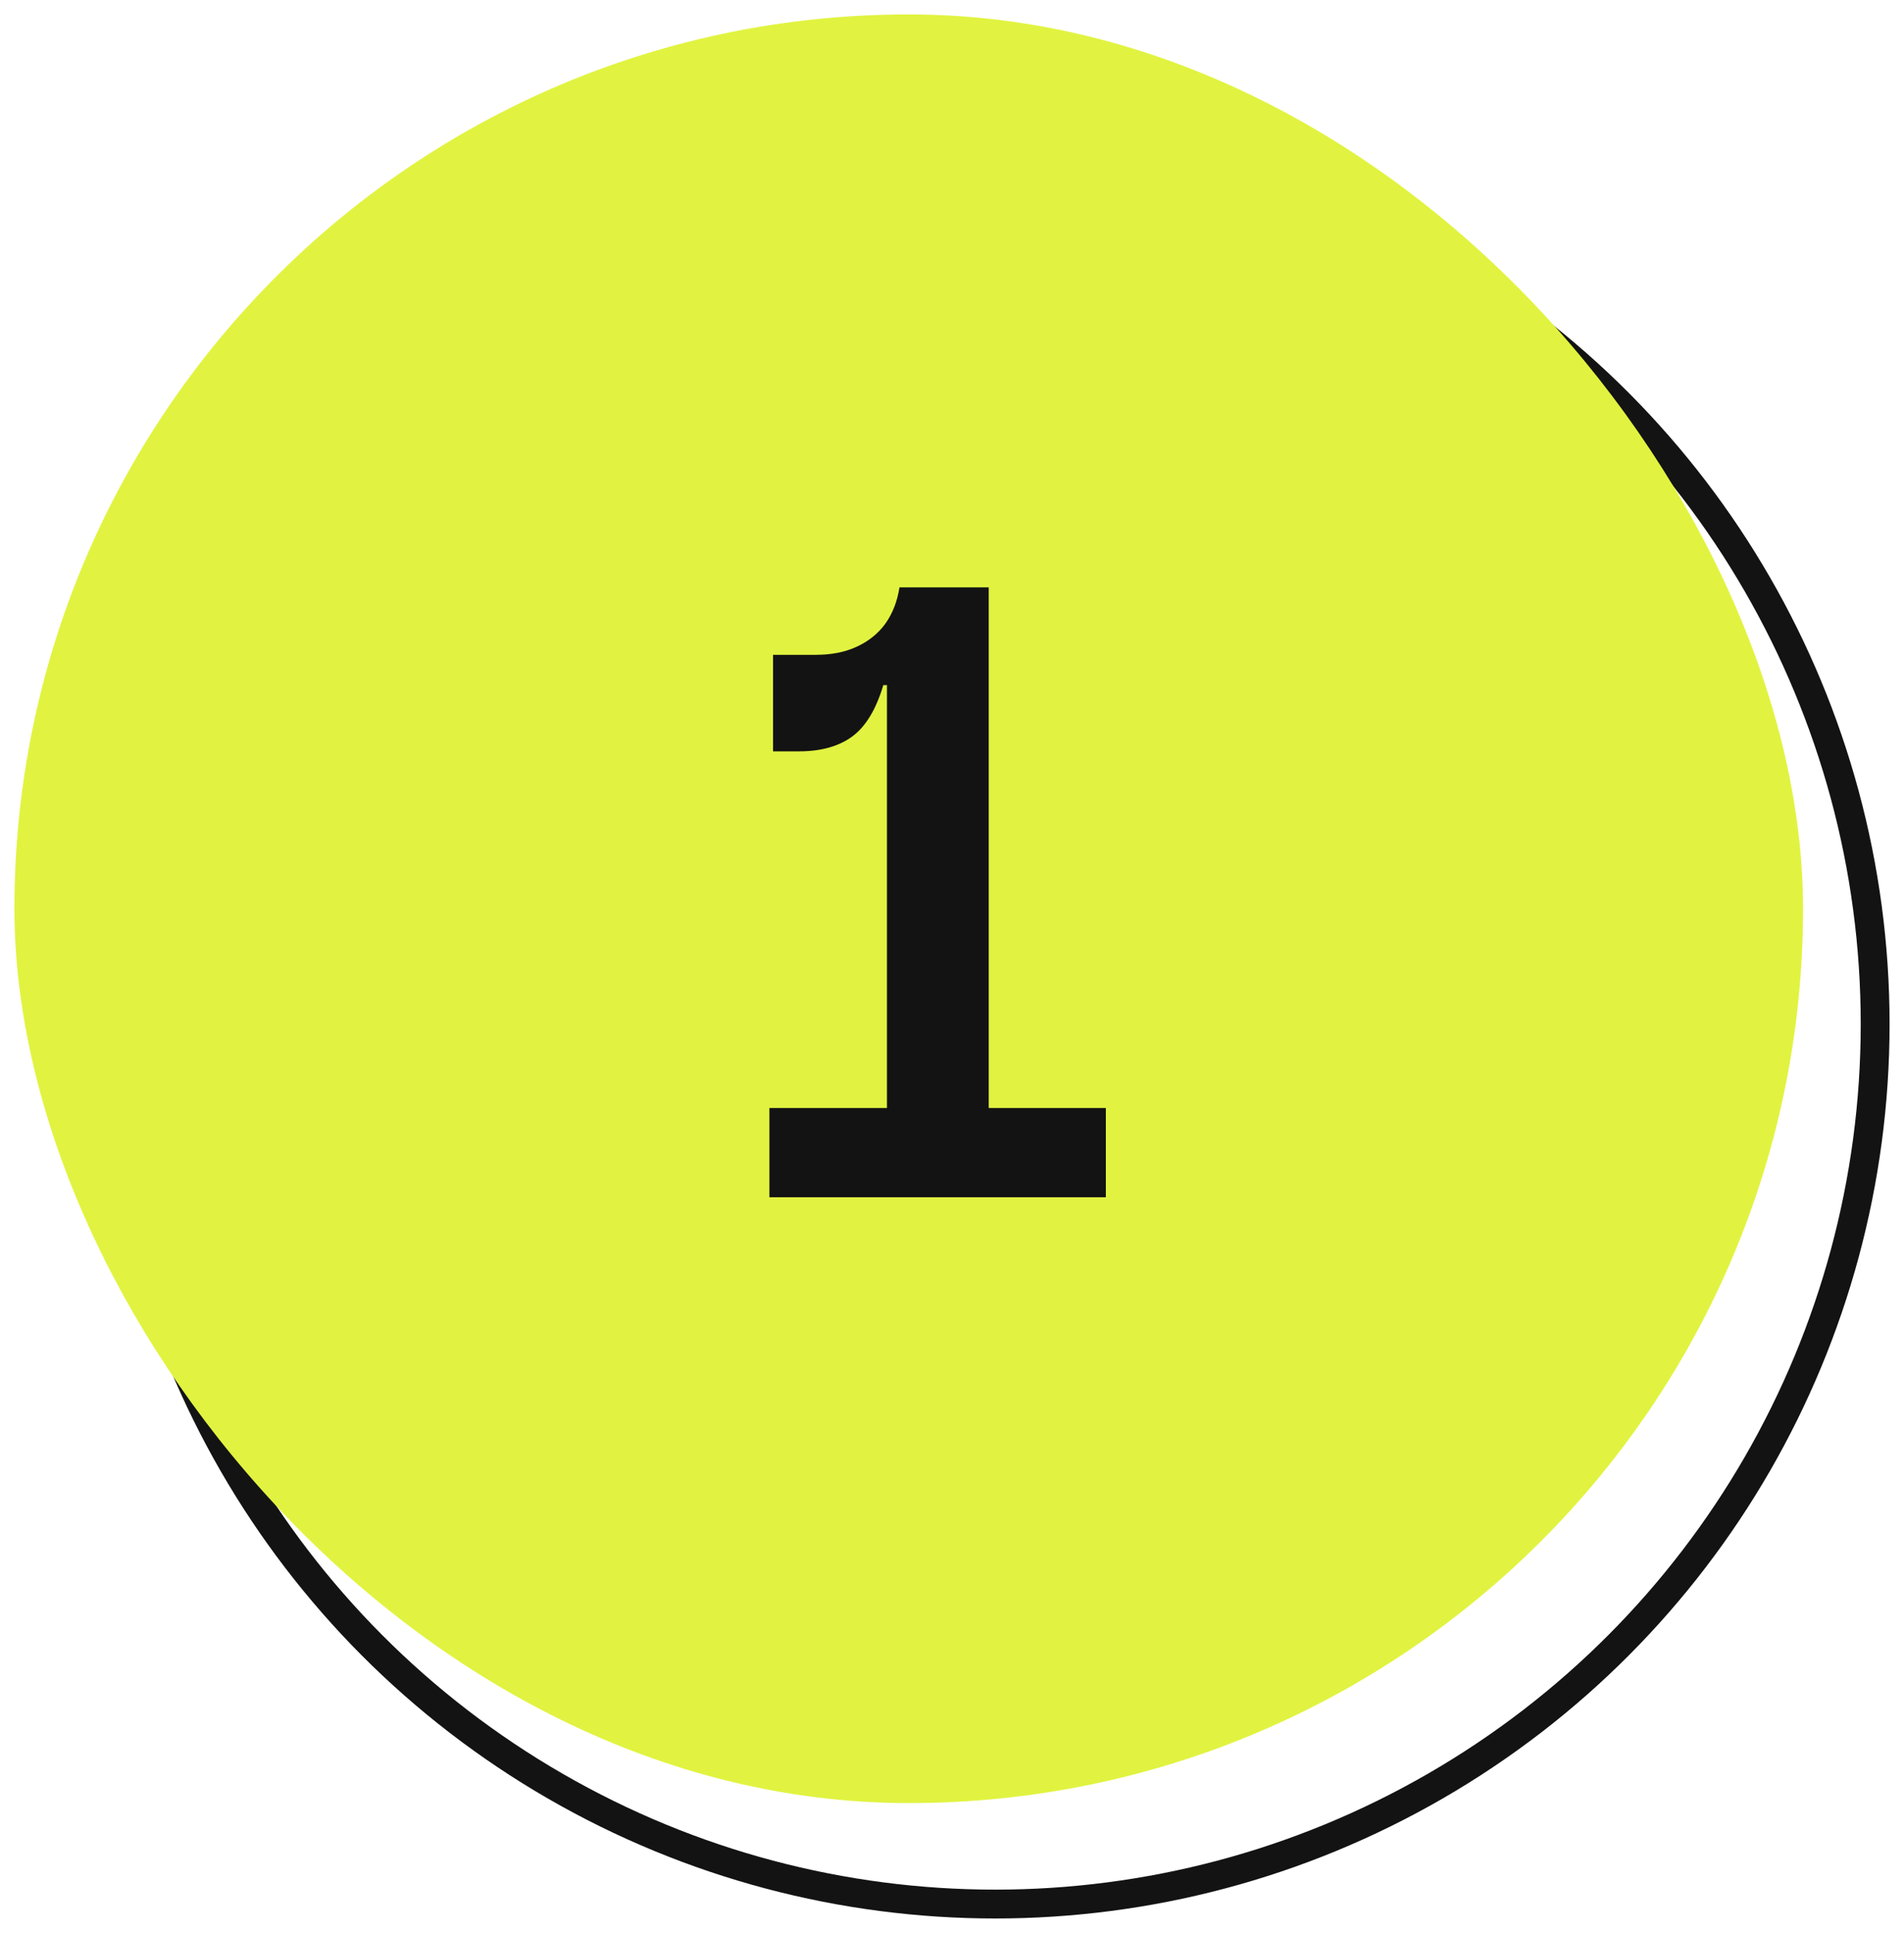
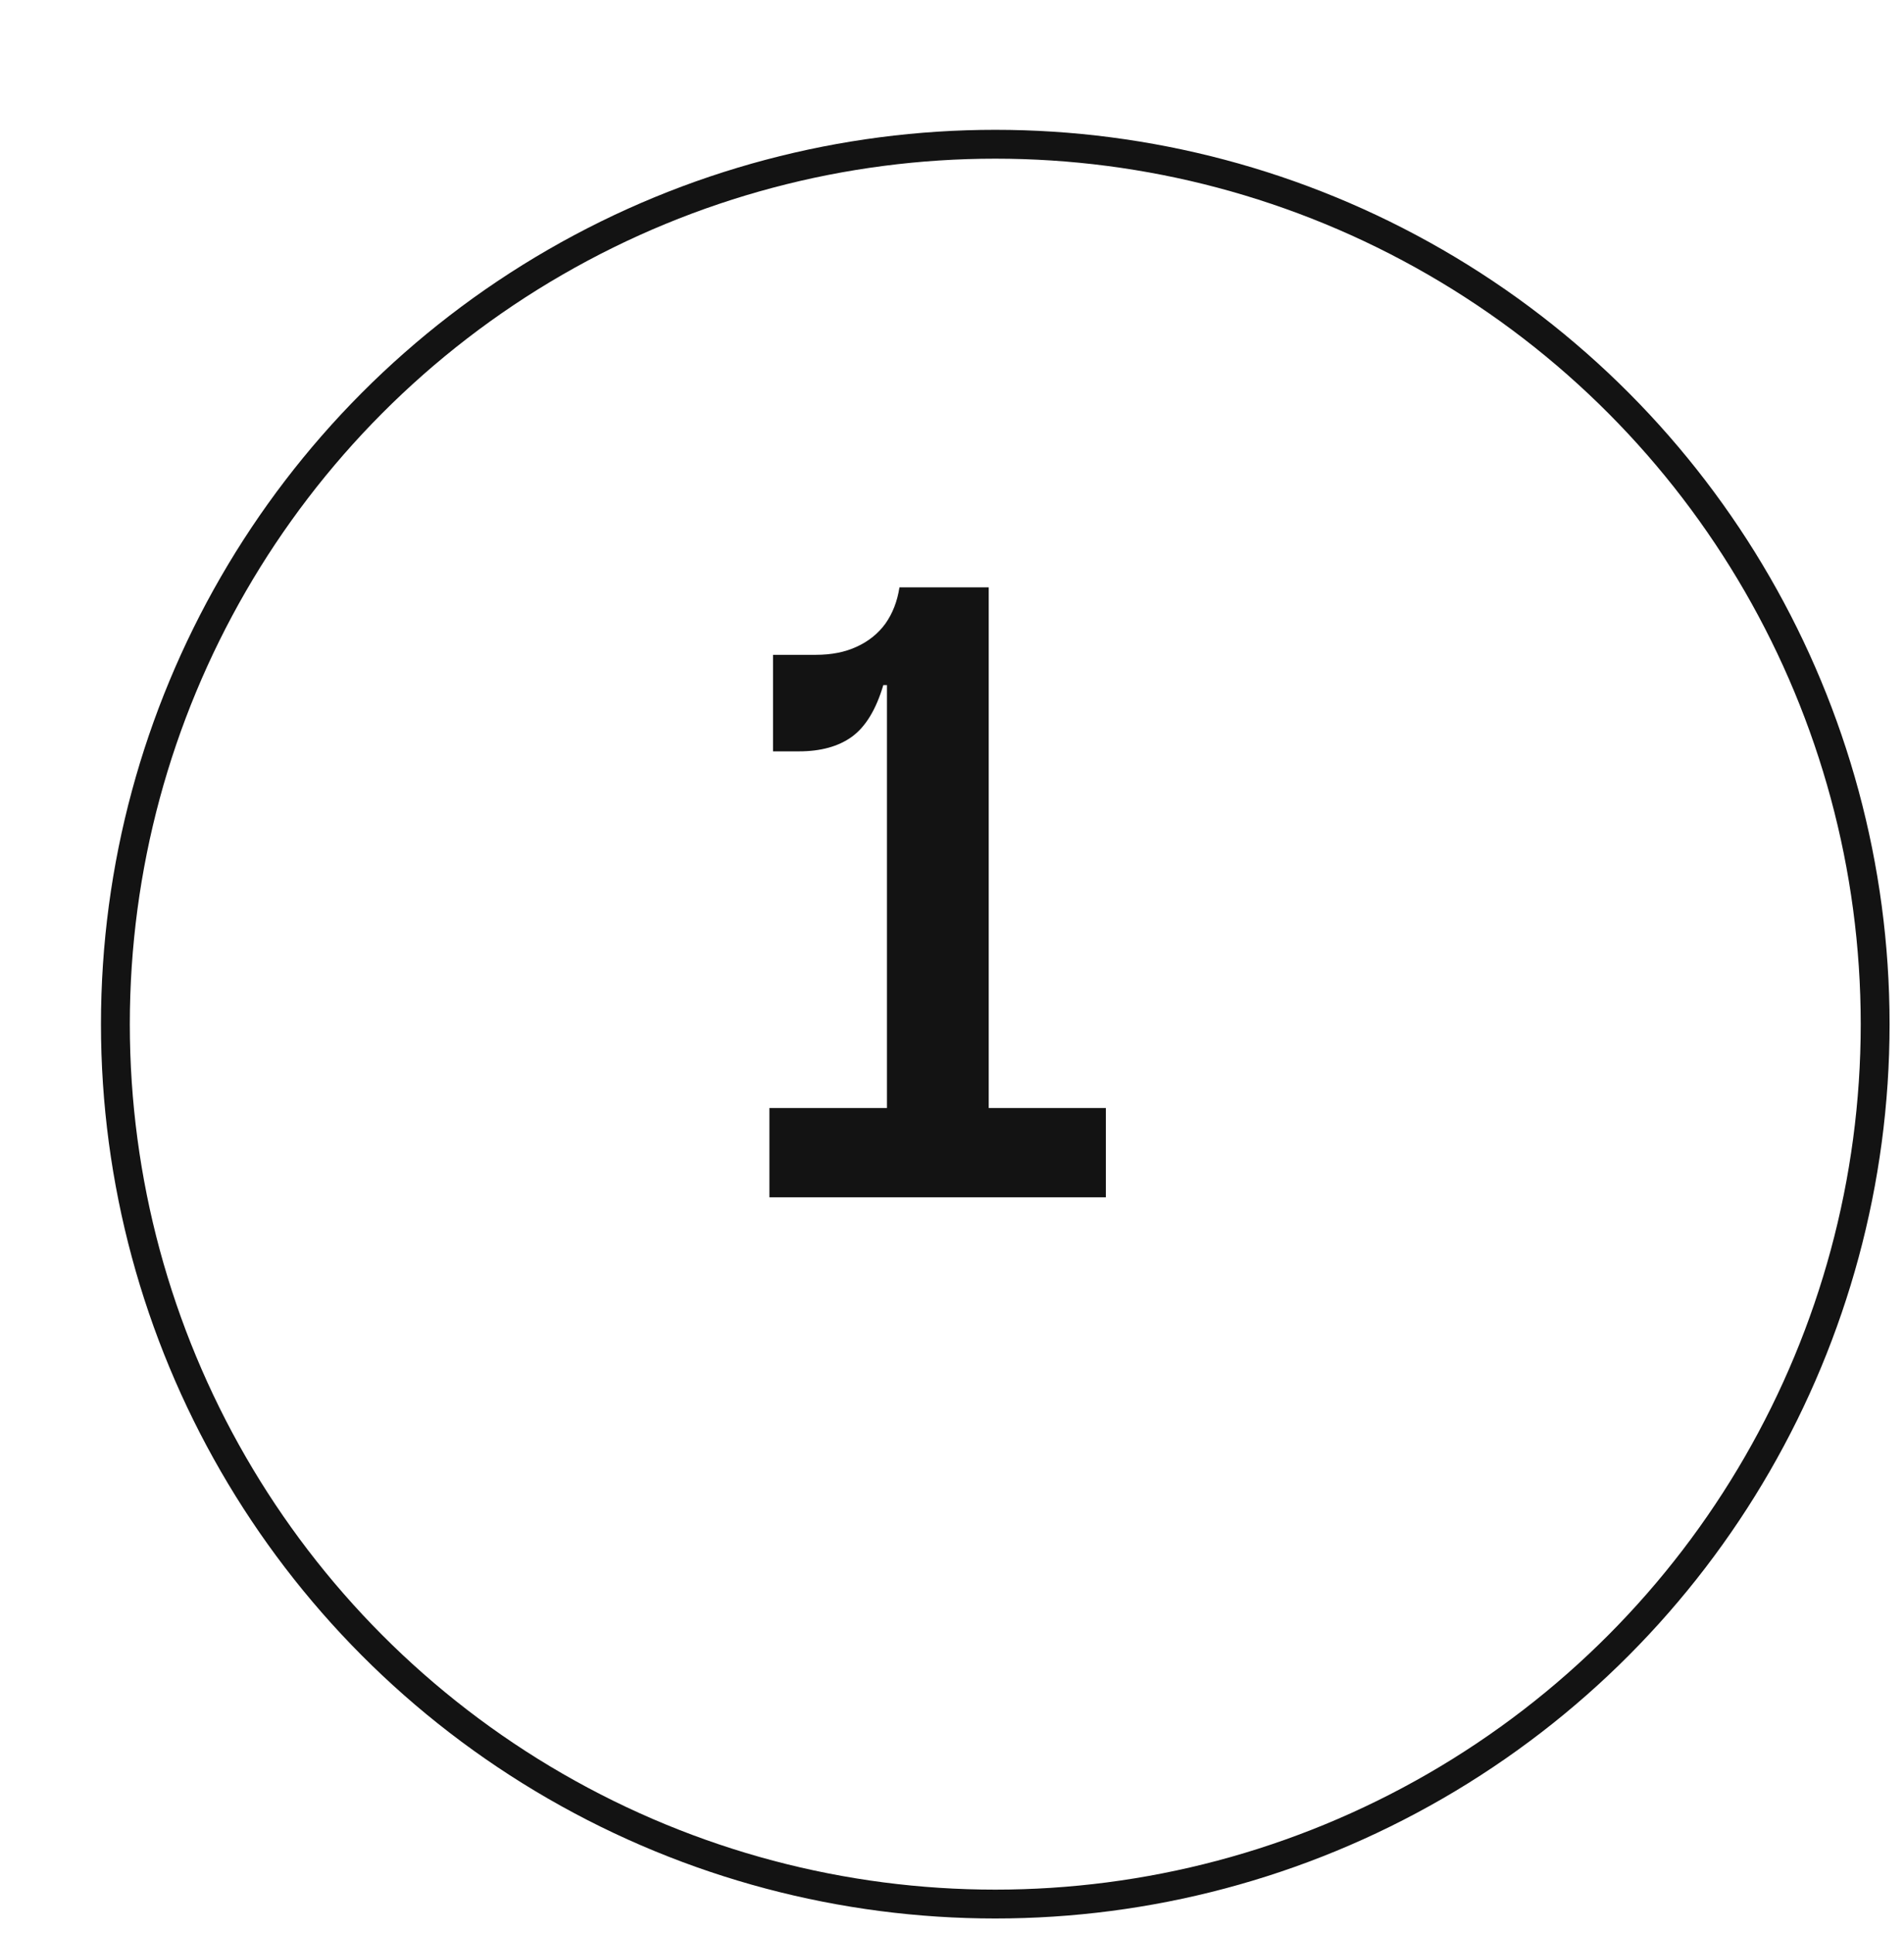
<svg xmlns="http://www.w3.org/2000/svg" width="66" height="67" viewBox="0 0 66 67" fill="none">
  <circle cx="34.5" cy="35.5" r="30.5" stroke="#131313" />
-   <rect x="0.5" y="0.5" width="62" height="62" rx="31" fill="#E1F340" />
  <path d="M31.991 20.36H34.273V38.406H38.333V41.5H26.671V38.406H30.745V22.11L31.991 20.36ZM26.797 22.698H28.281C28.822 22.698 29.293 22.605 29.695 22.418C30.105 22.231 30.437 21.965 30.689 21.62C30.941 21.265 31.104 20.845 31.179 20.36H32.299L31.403 23.748H30.619C30.367 24.597 30.003 25.195 29.527 25.54C29.06 25.876 28.449 26.044 27.693 26.044H26.797V22.698Z" fill="#131313" />
</svg>